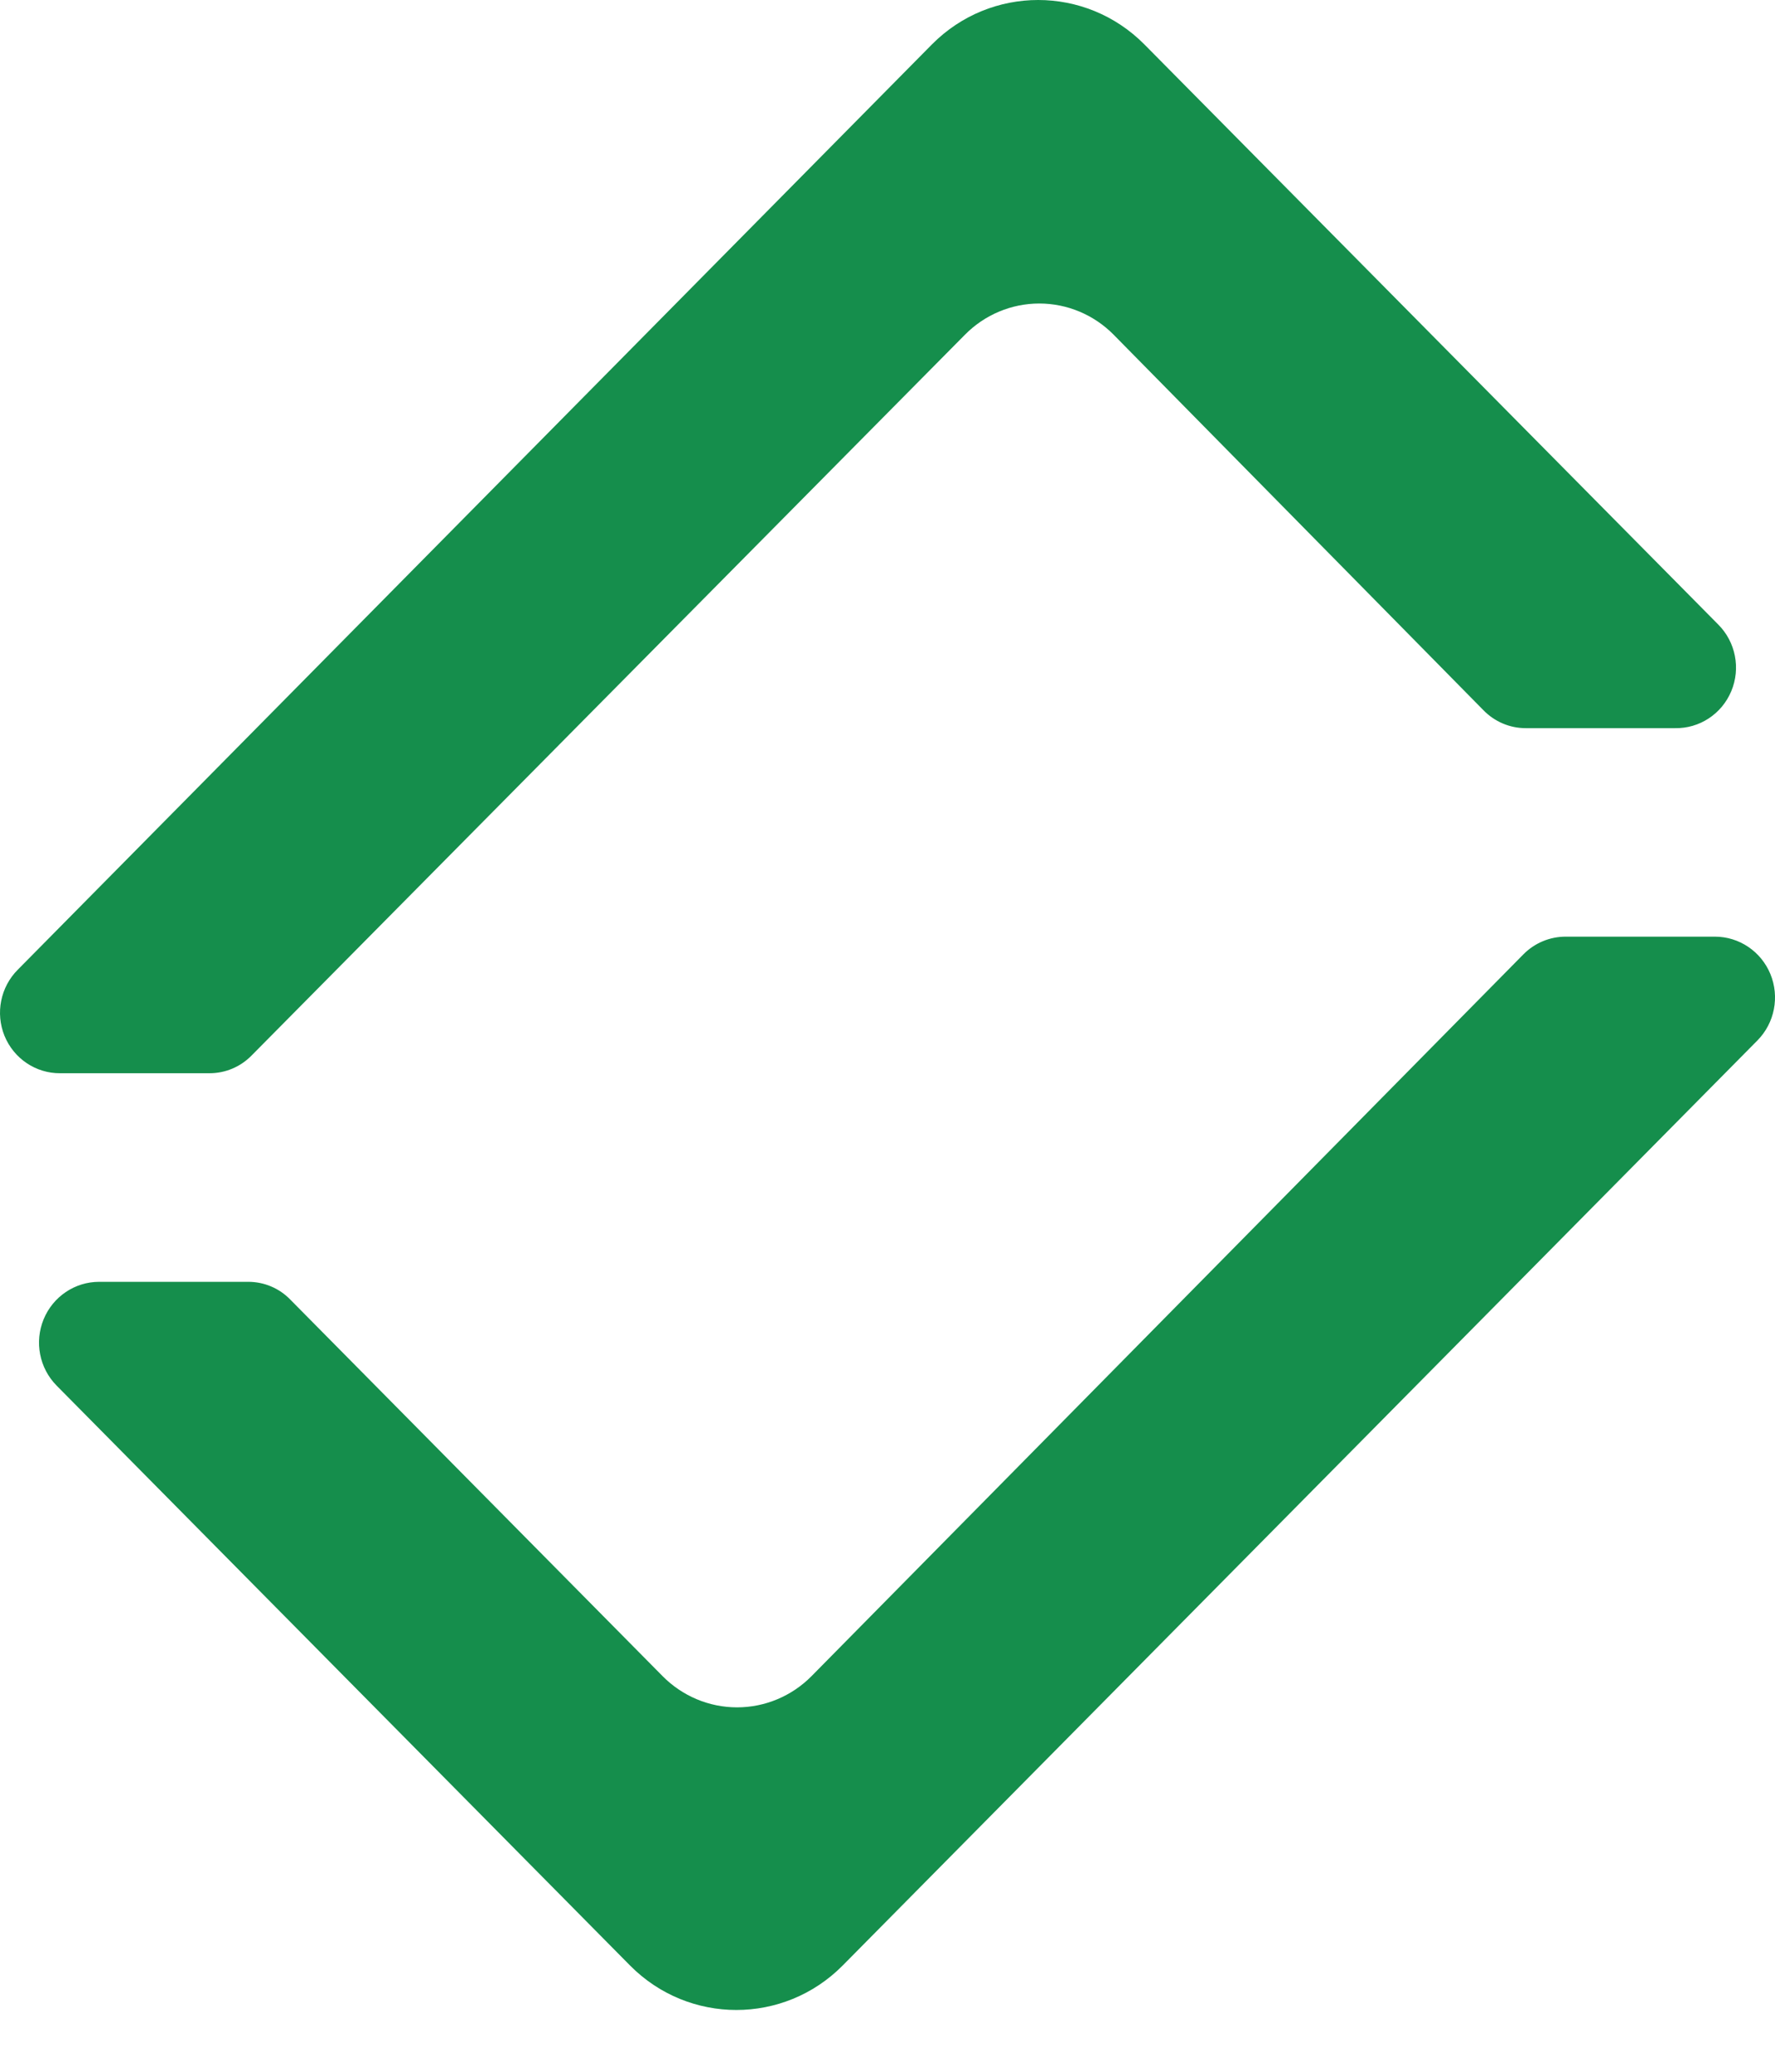
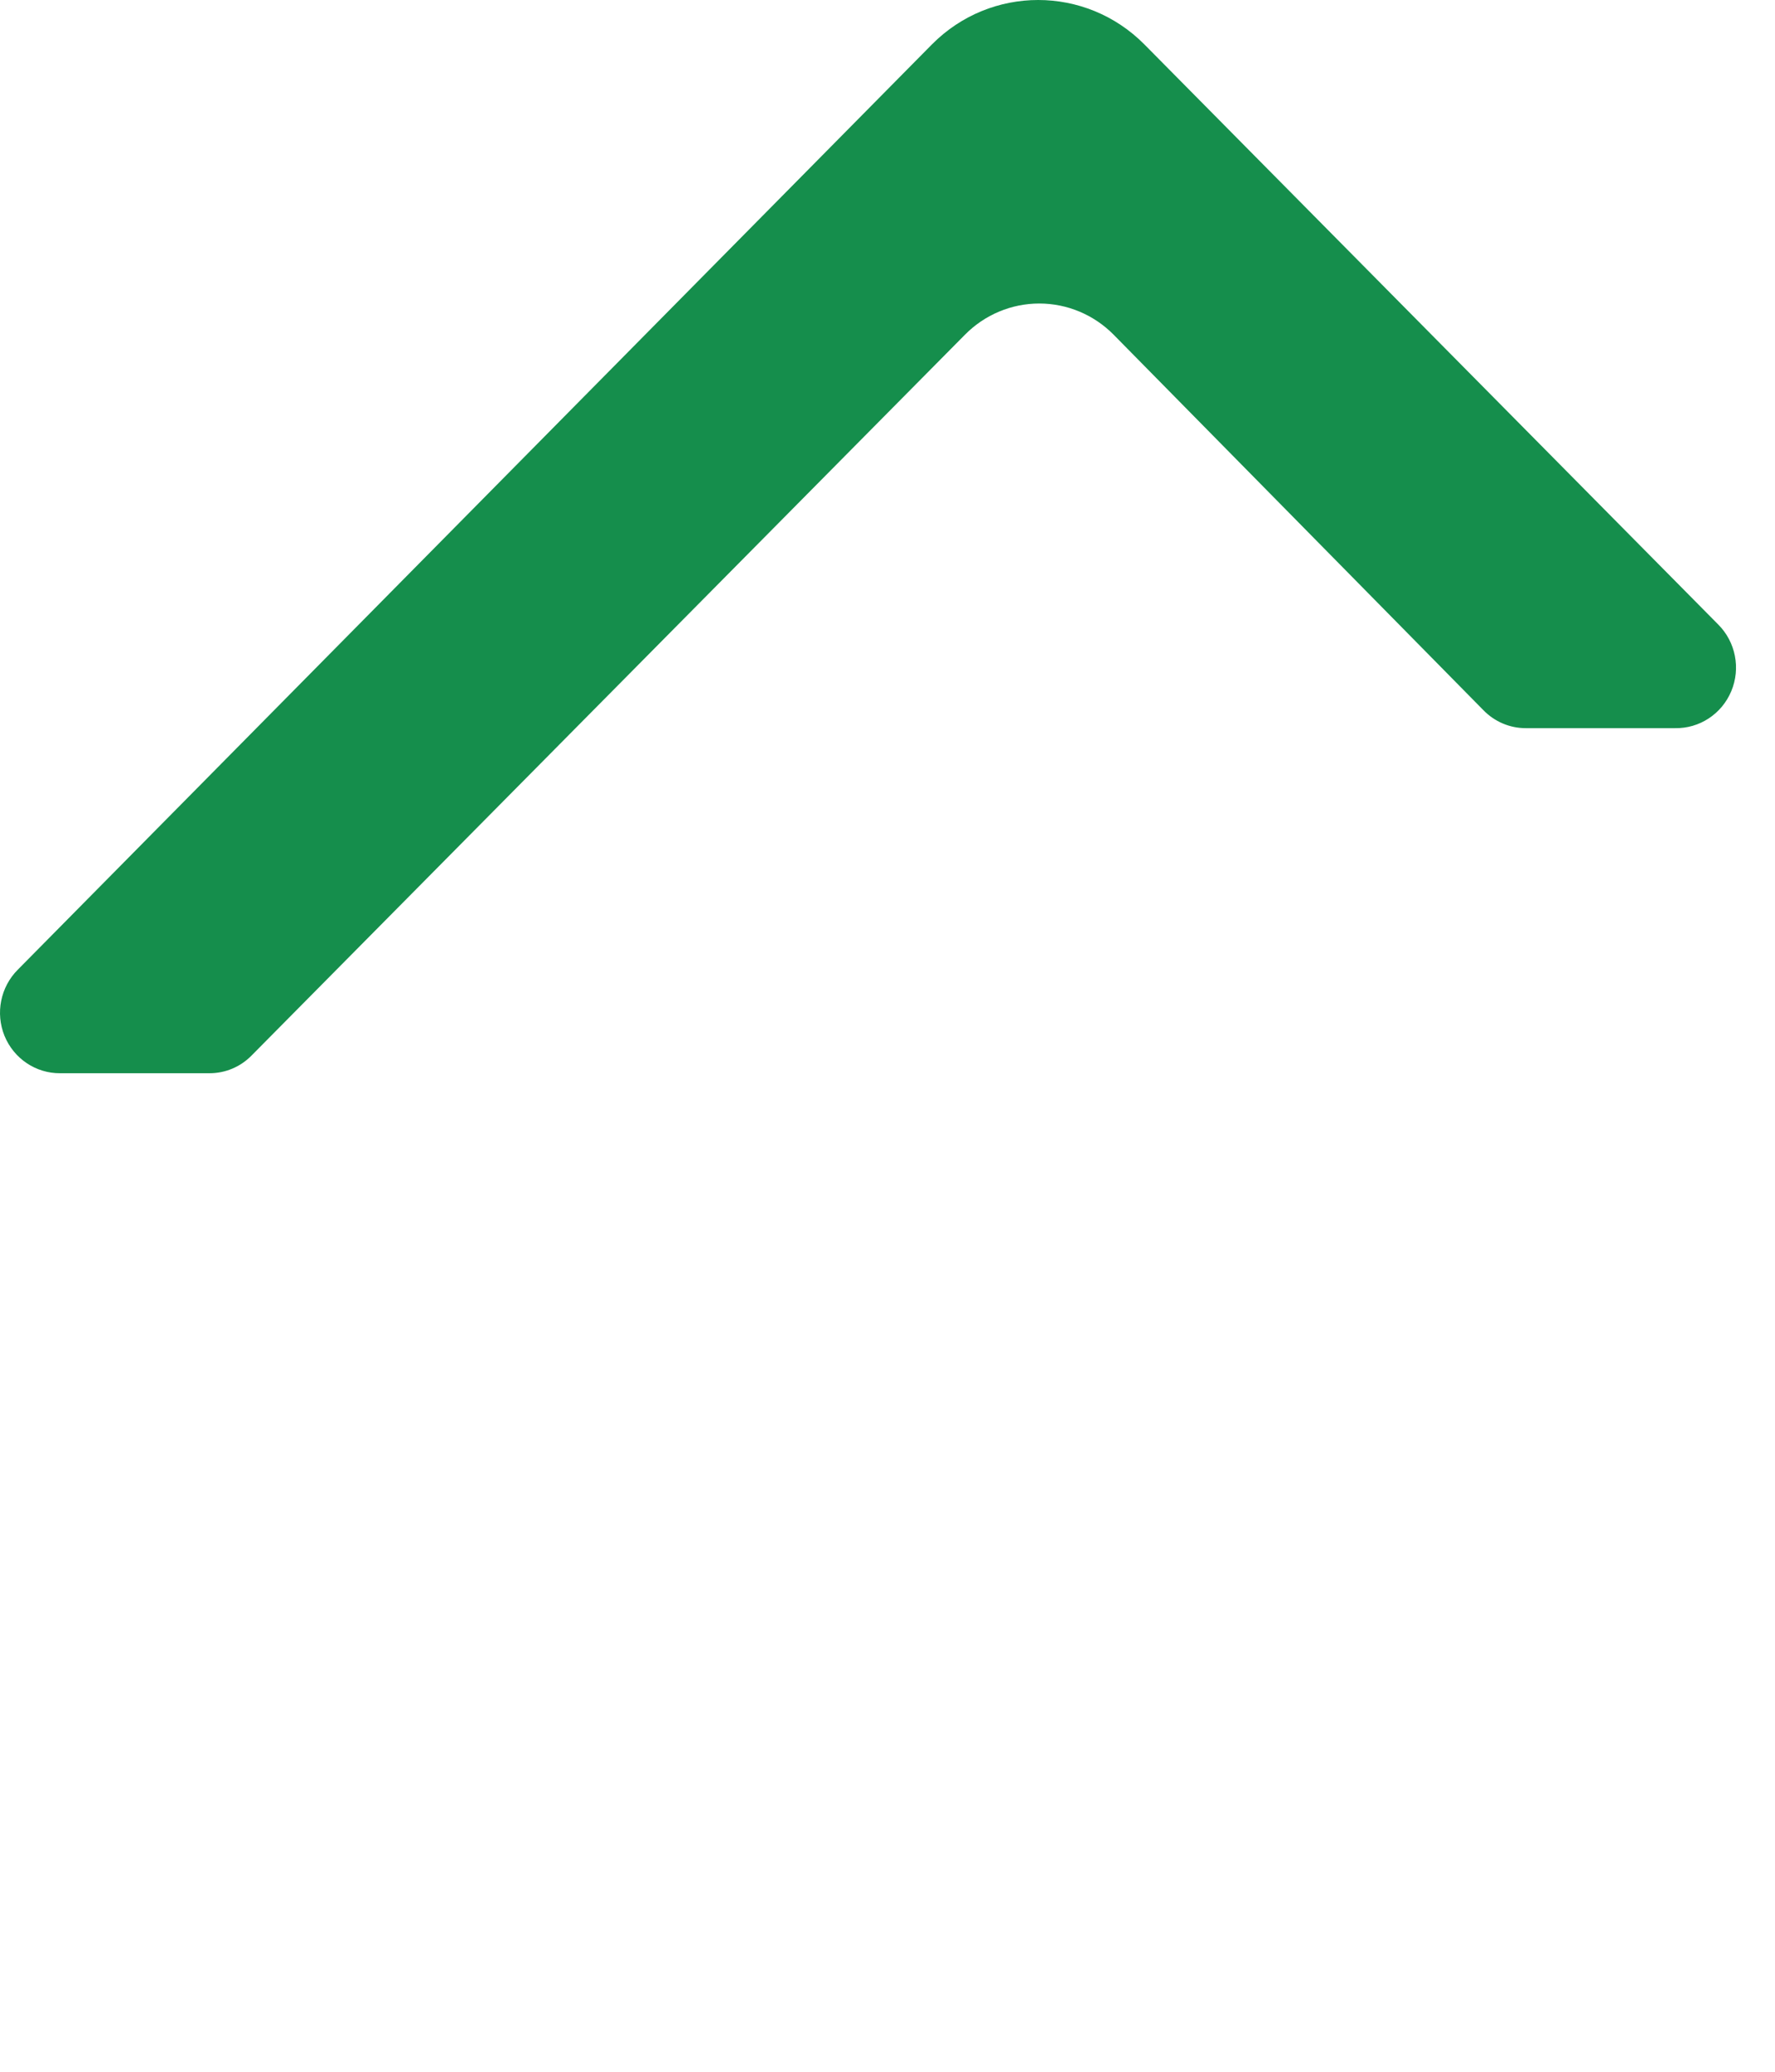
<svg xmlns="http://www.w3.org/2000/svg" width="24px" height="28px" viewBox="0 0 24 28" version="1.1">
  <title>5F219F42-F1DA-47E7-B29B-EE5F28B390D2</title>
  <g id="Page-1" stroke="none" stroke-width="1" fill="none" fill-rule="evenodd">
    <g id="Propuesta" transform="translate(-559, -3729)" fill="#158E4C" fill-rule="nonzero">
      <g id="Group-Copy-6" transform="translate(559, 3729)">
        <path d="M23.232,8.44 L15.473,0.6 C14.679,-0.2 13.395,-0.2 12.601,0.6 L0.241,13.105 C0.007,13.339 -0.064,13.692 0.061,14 C0.187,14.307 0.484,14.507 0.813,14.505 L2.829,14.505 C3.044,14.506 3.25,14.42 3.401,14.266 L13.046,4.525 C13.313,4.254 13.675,4.102 14.052,4.102 C14.43,4.102 14.792,4.254 15.059,4.525 L20.058,9.599 C20.209,9.754 20.416,9.842 20.631,9.841 L22.647,9.841 C22.978,9.848 23.28,9.65 23.409,9.341 C23.538,9.033 23.468,8.676 23.232,8.44 Z" id="Path" />
-         <path d="M0.764,18.725 L8.52,26.565 C9.314,27.365 10.599,27.365 11.393,26.565 L23.764,14.06 C23.995,13.825 24.064,13.472 23.938,13.165 C23.812,12.859 23.516,12.659 23.188,12.659 L21.173,12.659 C20.957,12.658 20.75,12.744 20.597,12.899 L10.973,22.653 C10.706,22.923 10.344,23.075 9.966,23.075 C9.588,23.075 9.226,22.923 8.959,22.653 L3.927,17.566 C3.777,17.41 3.57,17.323 3.354,17.324 L1.34,17.324 C1.012,17.324 0.716,17.524 0.59,17.83 C0.464,18.136 0.532,18.489 0.764,18.725 L0.764,18.725 Z" id="Path" />
      </g>
    </g>
  </g>
</svg>